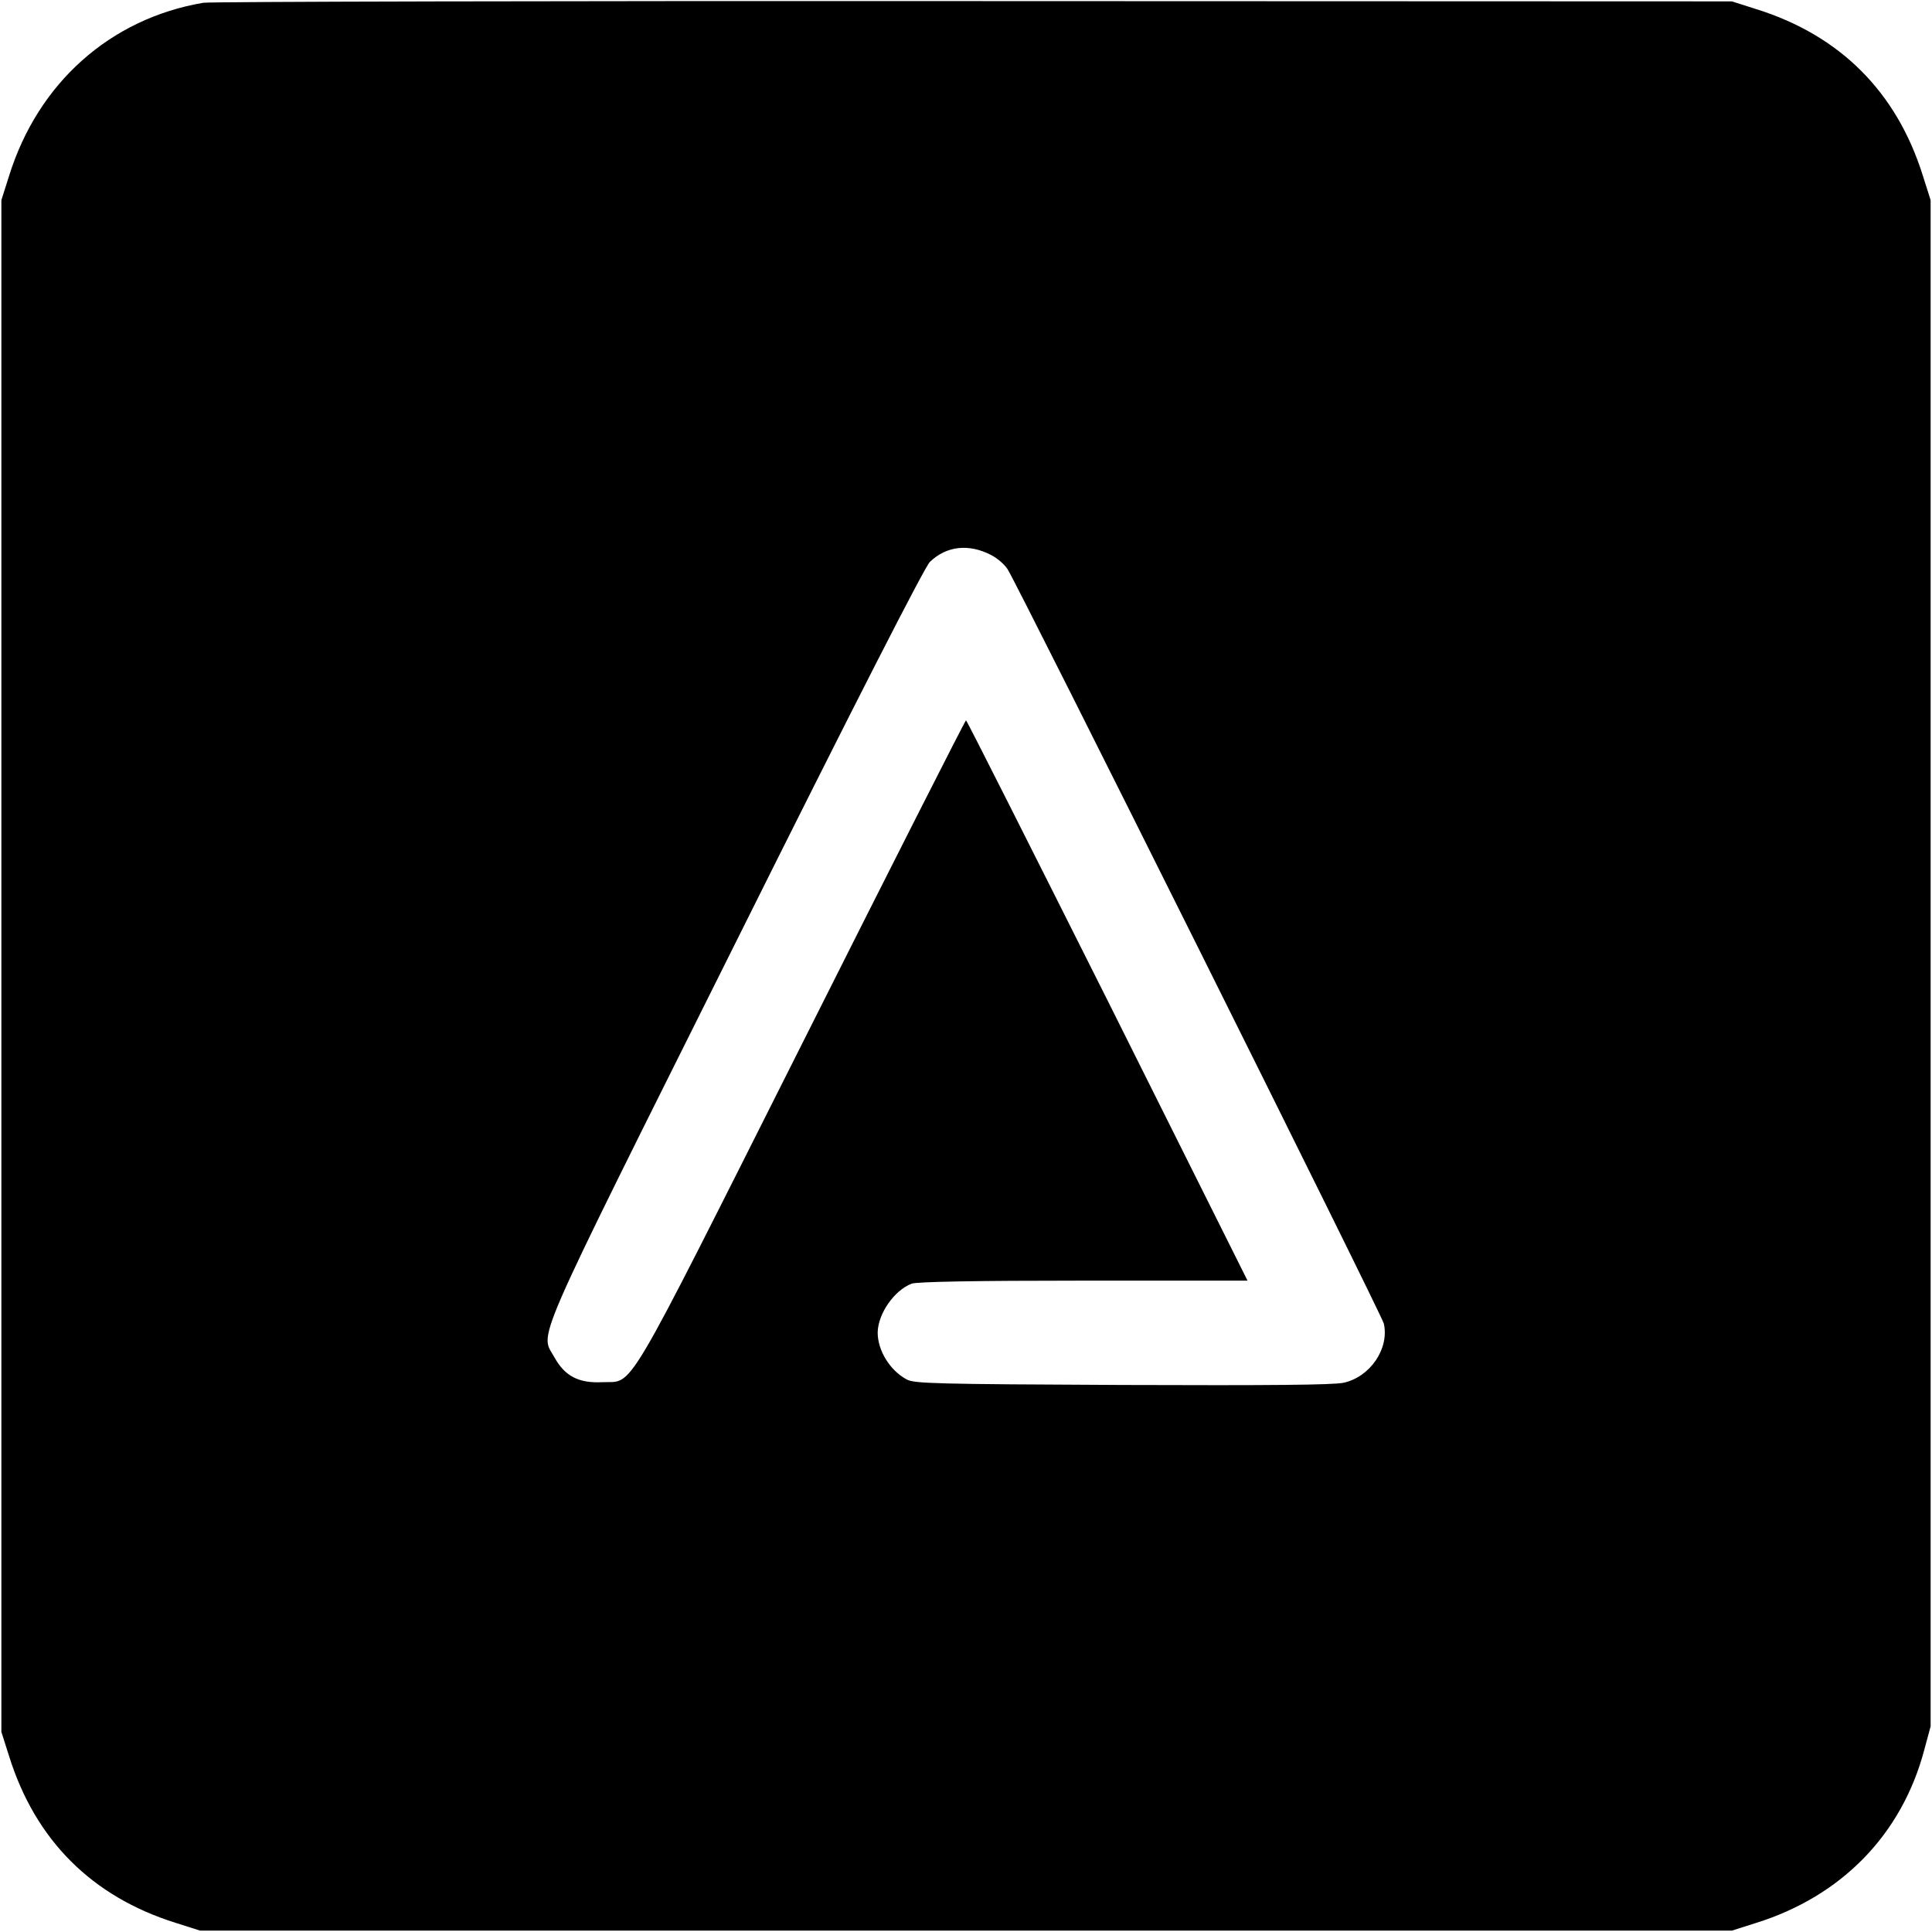
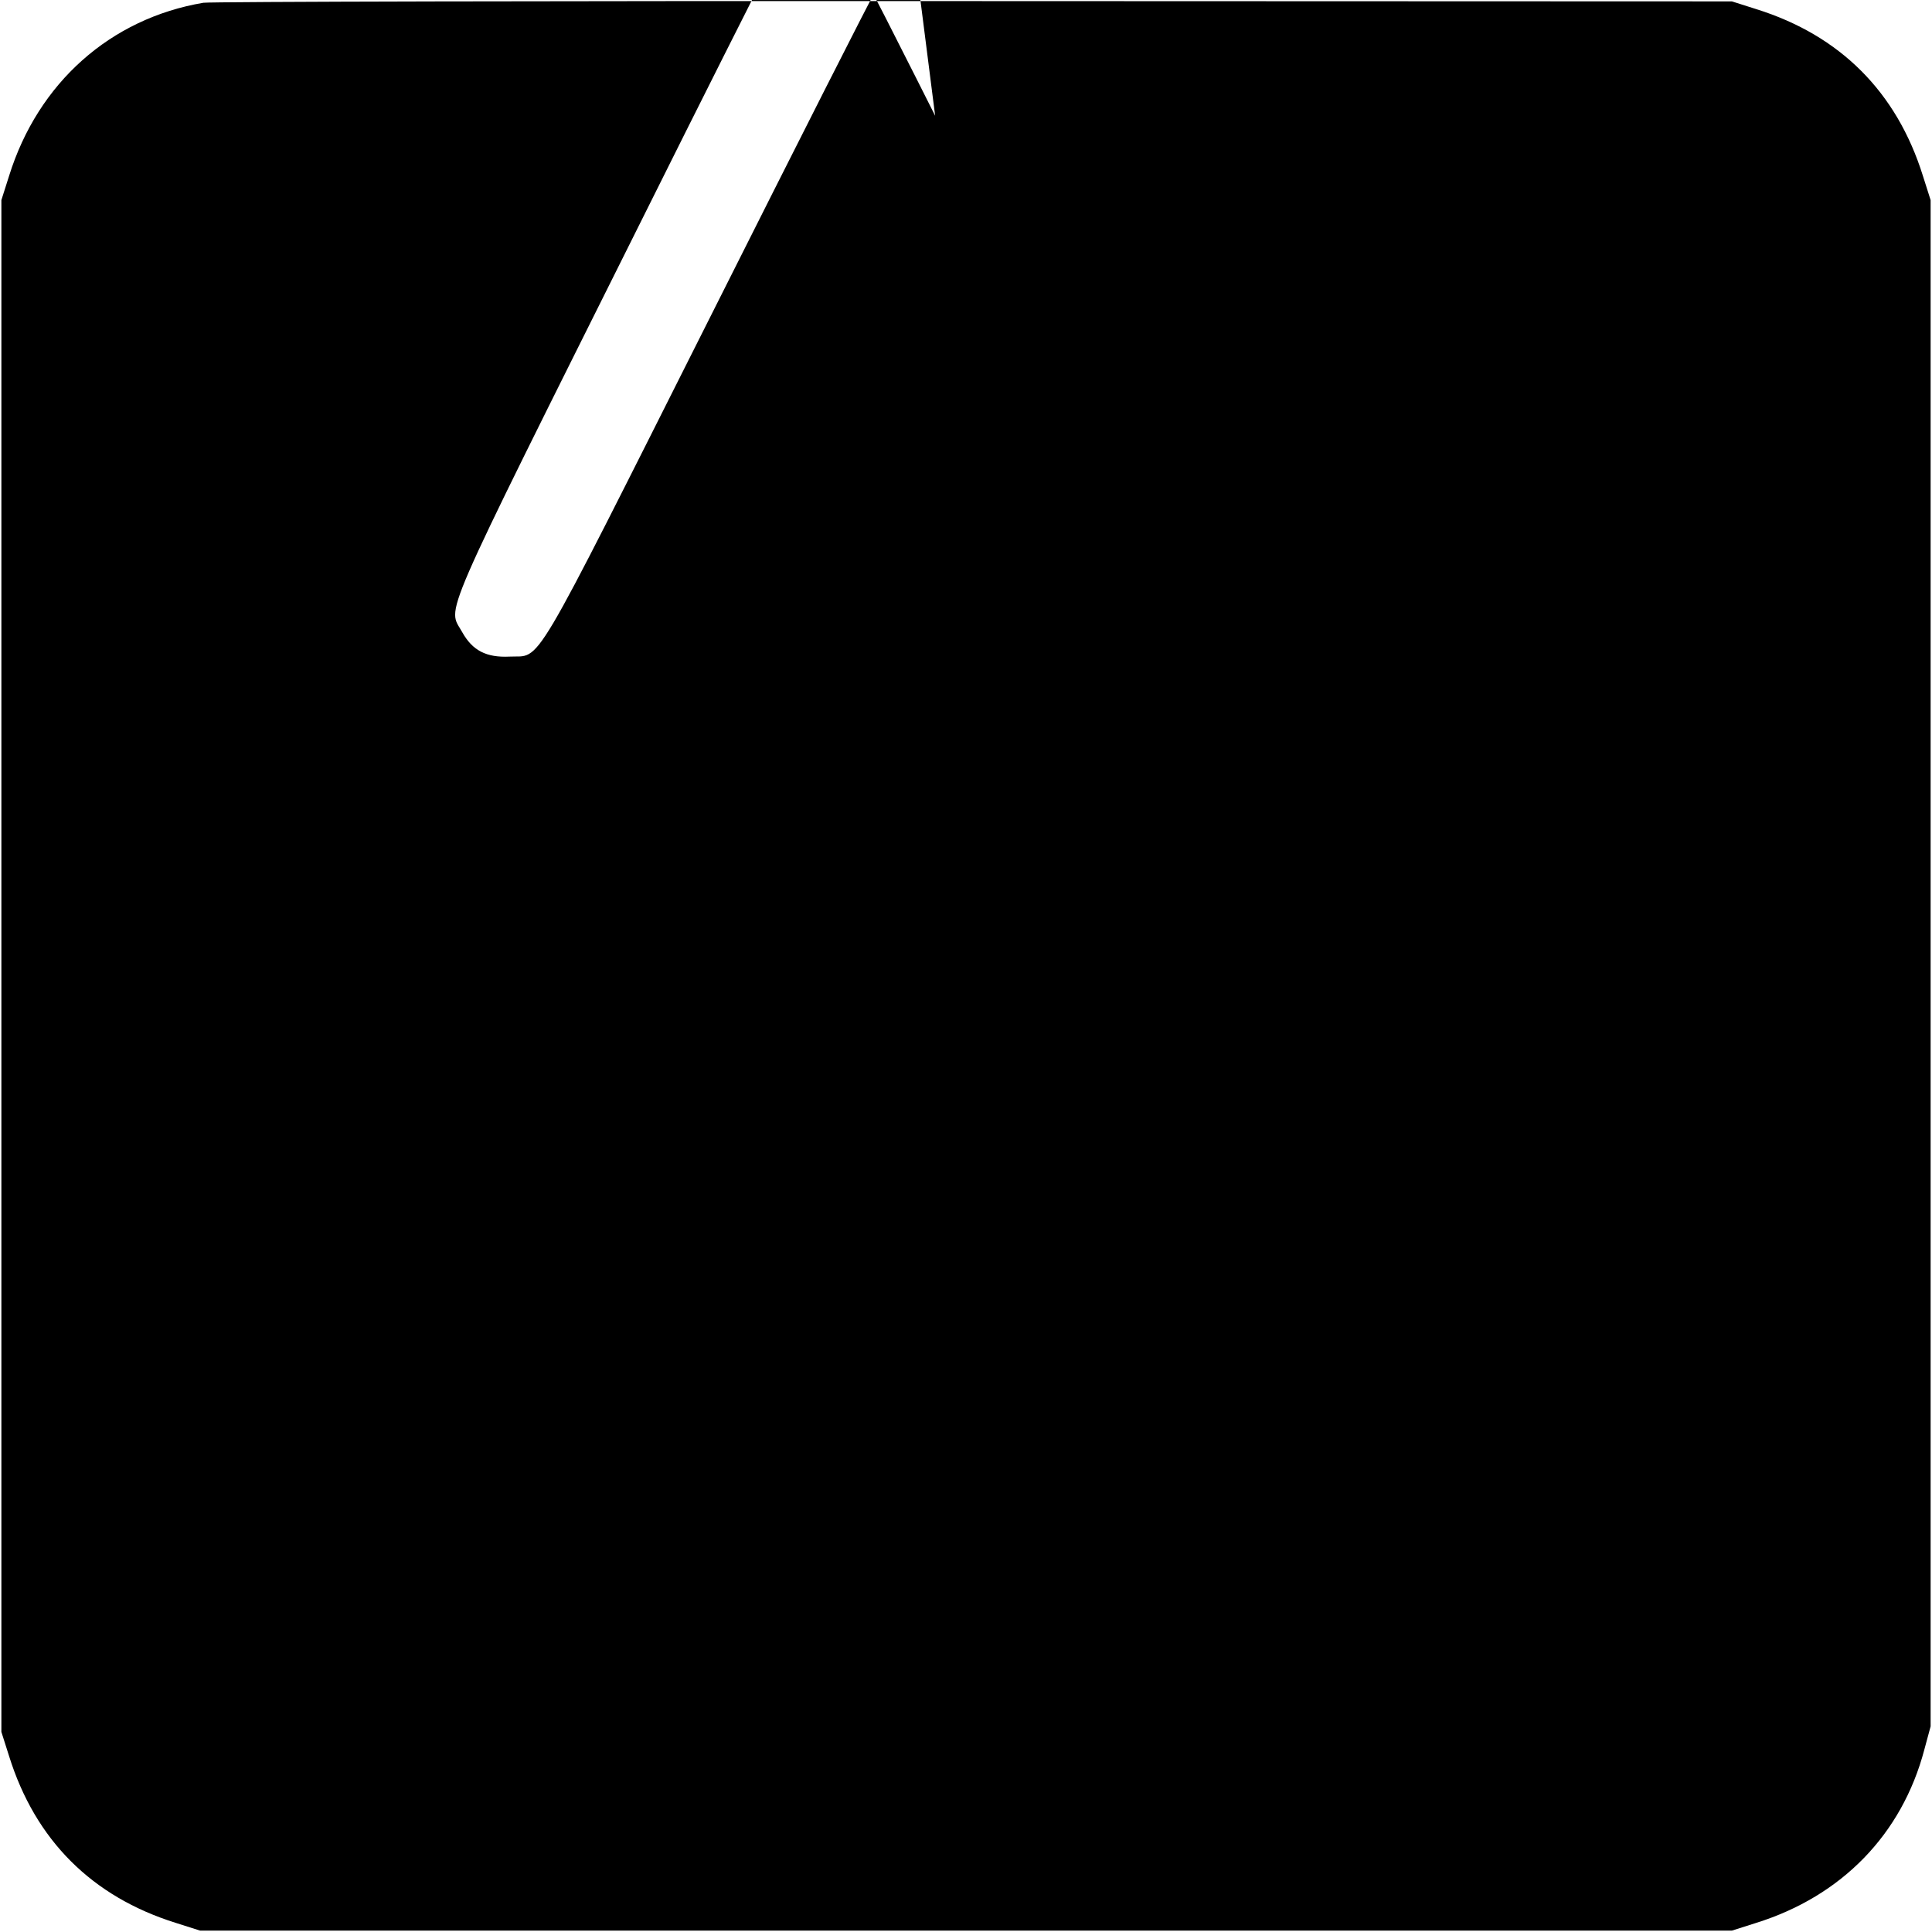
<svg xmlns="http://www.w3.org/2000/svg" version="1.0" width="700pt" height="700pt" viewBox="0 0 700 700" preserveAspectRatio="xMidYMid meet">
  <g transform="translate(0,700) scale(0.1,-0.1)" fill="#000000" stroke="none">
-     <path d="M737 6990 c-337 -57 -599 -290 -704 -627 l-28 -88 0 -2775 0 -2775 28 -88 c95 -304 300 -509 604 -604 l88 -28 2775 0 2775 0 88 28 c310 97 528 321 609 627 l23 85 0 2765 0 2765 -28 88 c-95 304 -300 509 -604 604 l-88 28 -2745 1 c-1510 1 -2767 -2 -2793 -6z m2854 -2001 c22 -11 49 -34 60 -52 41 -65 1357 -2703 1363 -2733 20 -91 -50 -193 -146 -214 -38 -8 -261 -10 -803 -8 -675 3 -753 5 -780 20 -61 33 -105 105 -105 170 1 68 60 153 123 177 19 7 227 11 623 11 l594 0 -507 1015 c-280 558 -510 1015 -513 1015 -3 0 -270 -527 -593 -1170 -661 -1314 -607 -1222 -726 -1228 -84 -4 -134 22 -171 88 -53 97 -98 -5 653 1500 444 891 687 1365 706 1384 60 58 141 67 222 25z" />
+     <path d="M737 6990 c-337 -57 -599 -290 -704 -627 l-28 -88 0 -2775 0 -2775 28 -88 c95 -304 300 -509 604 -604 l88 -28 2775 0 2775 0 88 28 c310 97 528 321 609 627 l23 85 0 2765 0 2765 -28 88 c-95 304 -300 509 -604 604 l-88 28 -2745 1 c-1510 1 -2767 -2 -2793 -6z m2854 -2001 l594 0 -507 1015 c-280 558 -510 1015 -513 1015 -3 0 -270 -527 -593 -1170 -661 -1314 -607 -1222 -726 -1228 -84 -4 -134 22 -171 88 -53 97 -98 -5 653 1500 444 891 687 1365 706 1384 60 58 141 67 222 25z" />
  </g>
</svg>